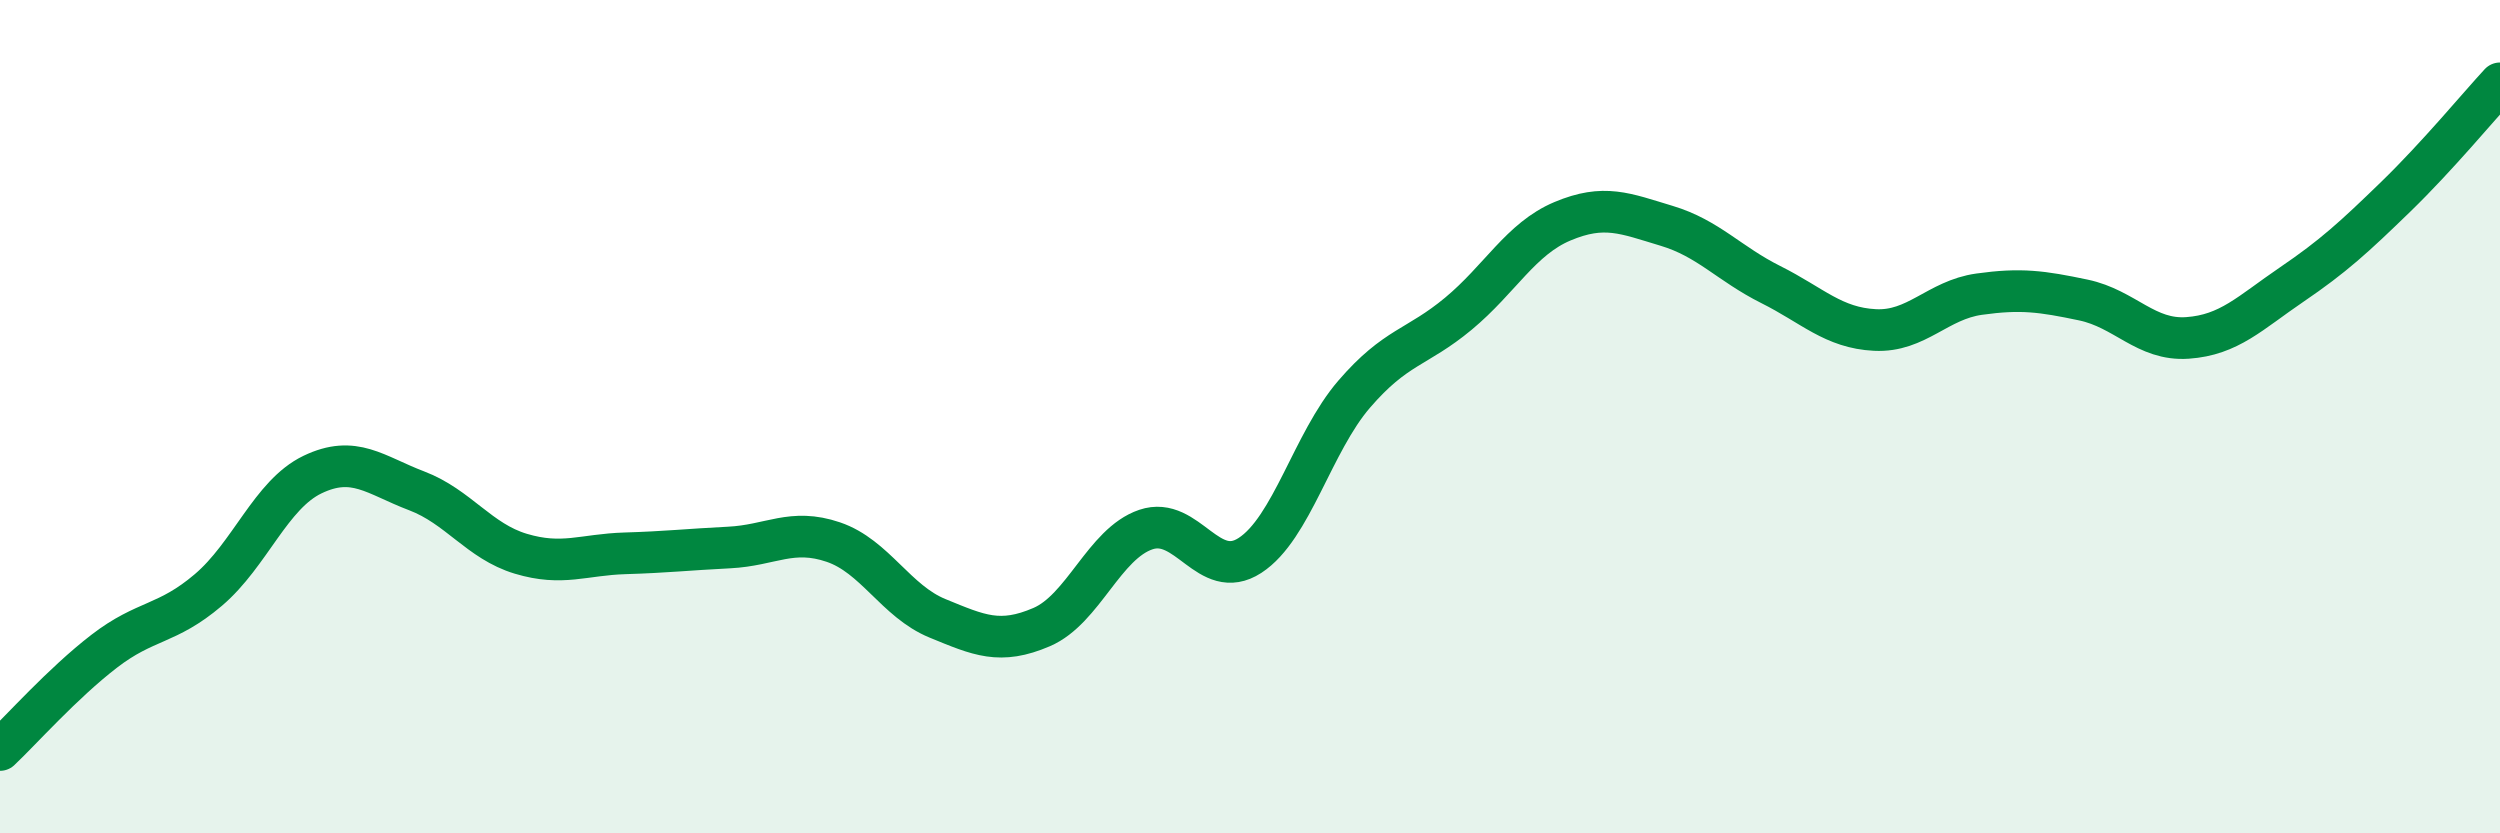
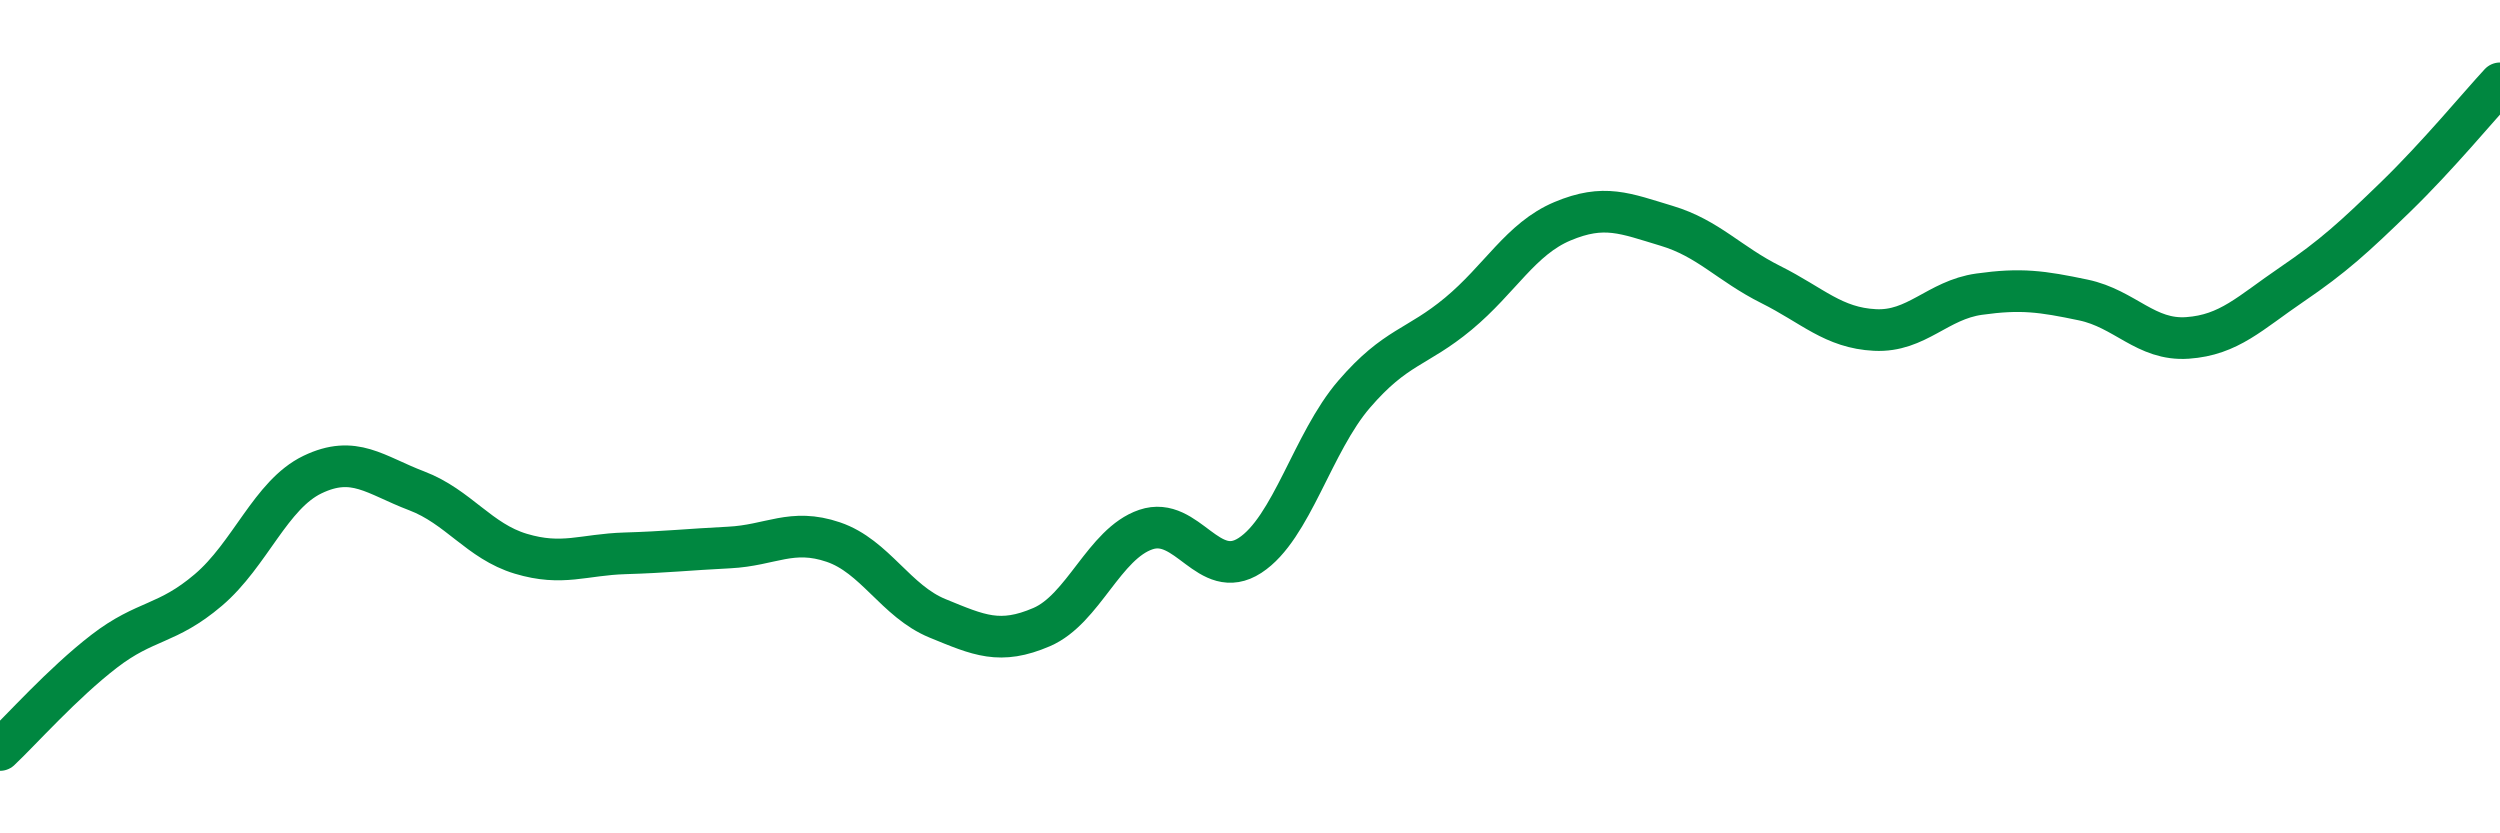
<svg xmlns="http://www.w3.org/2000/svg" width="60" height="20" viewBox="0 0 60 20">
-   <path d="M 0,18 C 0.5,17.53 1.5,16.4 2.5,15.63 C 3.5,14.86 4,15.01 5,14.16 C 6,13.31 6.5,11.87 7.5,11.39 C 8.5,10.91 9,11.4 10,11.78 C 11,12.16 11.5,12.99 12.5,13.29 C 13.5,13.59 14,13.31 15,13.28 C 16,13.25 16.5,13.19 17.5,13.14 C 18.5,13.09 19,12.67 20,13.01 C 21,13.35 21.5,14.43 22.5,14.84 C 23.5,15.25 24,15.48 25,15.05 C 26,14.62 26.5,13.05 27.5,12.71 C 28.5,12.37 29,13.98 30,13.33 C 31,12.68 31.5,10.62 32.5,9.46 C 33.5,8.3 34,8.36 35,7.53 C 36,6.7 36.5,5.73 37.5,5.31 C 38.5,4.89 39,5.12 40,5.42 C 41,5.72 41.5,6.33 42.5,6.83 C 43.5,7.33 44,7.87 45,7.92 C 46,7.97 46.5,7.2 47.5,7.06 C 48.5,6.92 49,6.99 50,7.2 C 51,7.41 51.5,8.18 52.5,8.11 C 53.5,8.04 54,7.51 55,6.83 C 56,6.15 56.5,5.69 57.5,4.72 C 58.5,3.75 59.5,2.54 60,2L60 20L0 20Z" fill="#008740" opacity="0.1" stroke-linecap="round" stroke-linejoin="round" />
  <path d="M 0,18 C 0.5,17.53 1.5,16.4 2.5,15.63 C 3.5,14.86 4,15.01 5,14.16 C 6,13.31 6.5,11.87 7.5,11.39 C 8.5,10.91 9,11.4 10,11.78 C 11,12.16 11.5,12.99 12.5,13.29 C 13.5,13.59 14,13.31 15,13.28 C 16,13.25 16.5,13.19 17.5,13.14 C 18.5,13.09 19,12.67 20,13.01 C 21,13.35 21.5,14.43 22.5,14.84 C 23.5,15.25 24,15.48 25,15.05 C 26,14.62 26.5,13.05 27.5,12.71 C 28.5,12.37 29,13.98 30,13.33 C 31,12.68 31.5,10.62 32.5,9.46 C 33.5,8.3 34,8.36 35,7.53 C 36,6.7 36.5,5.73 37.5,5.31 C 38.5,4.89 39,5.12 40,5.42 C 41,5.72 41.5,6.33 42.5,6.83 C 43.5,7.33 44,7.87 45,7.92 C 46,7.97 46.5,7.2 47.5,7.06 C 48.5,6.92 49,6.99 50,7.2 C 51,7.41 51.5,8.18 52.5,8.11 C 53.5,8.04 54,7.51 55,6.83 C 56,6.15 56.5,5.69 57.5,4.72 C 58.5,3.75 59.5,2.54 60,2" stroke="#008740" stroke-width="1" fill="none" stroke-linecap="round" stroke-linejoin="round" />
</svg>